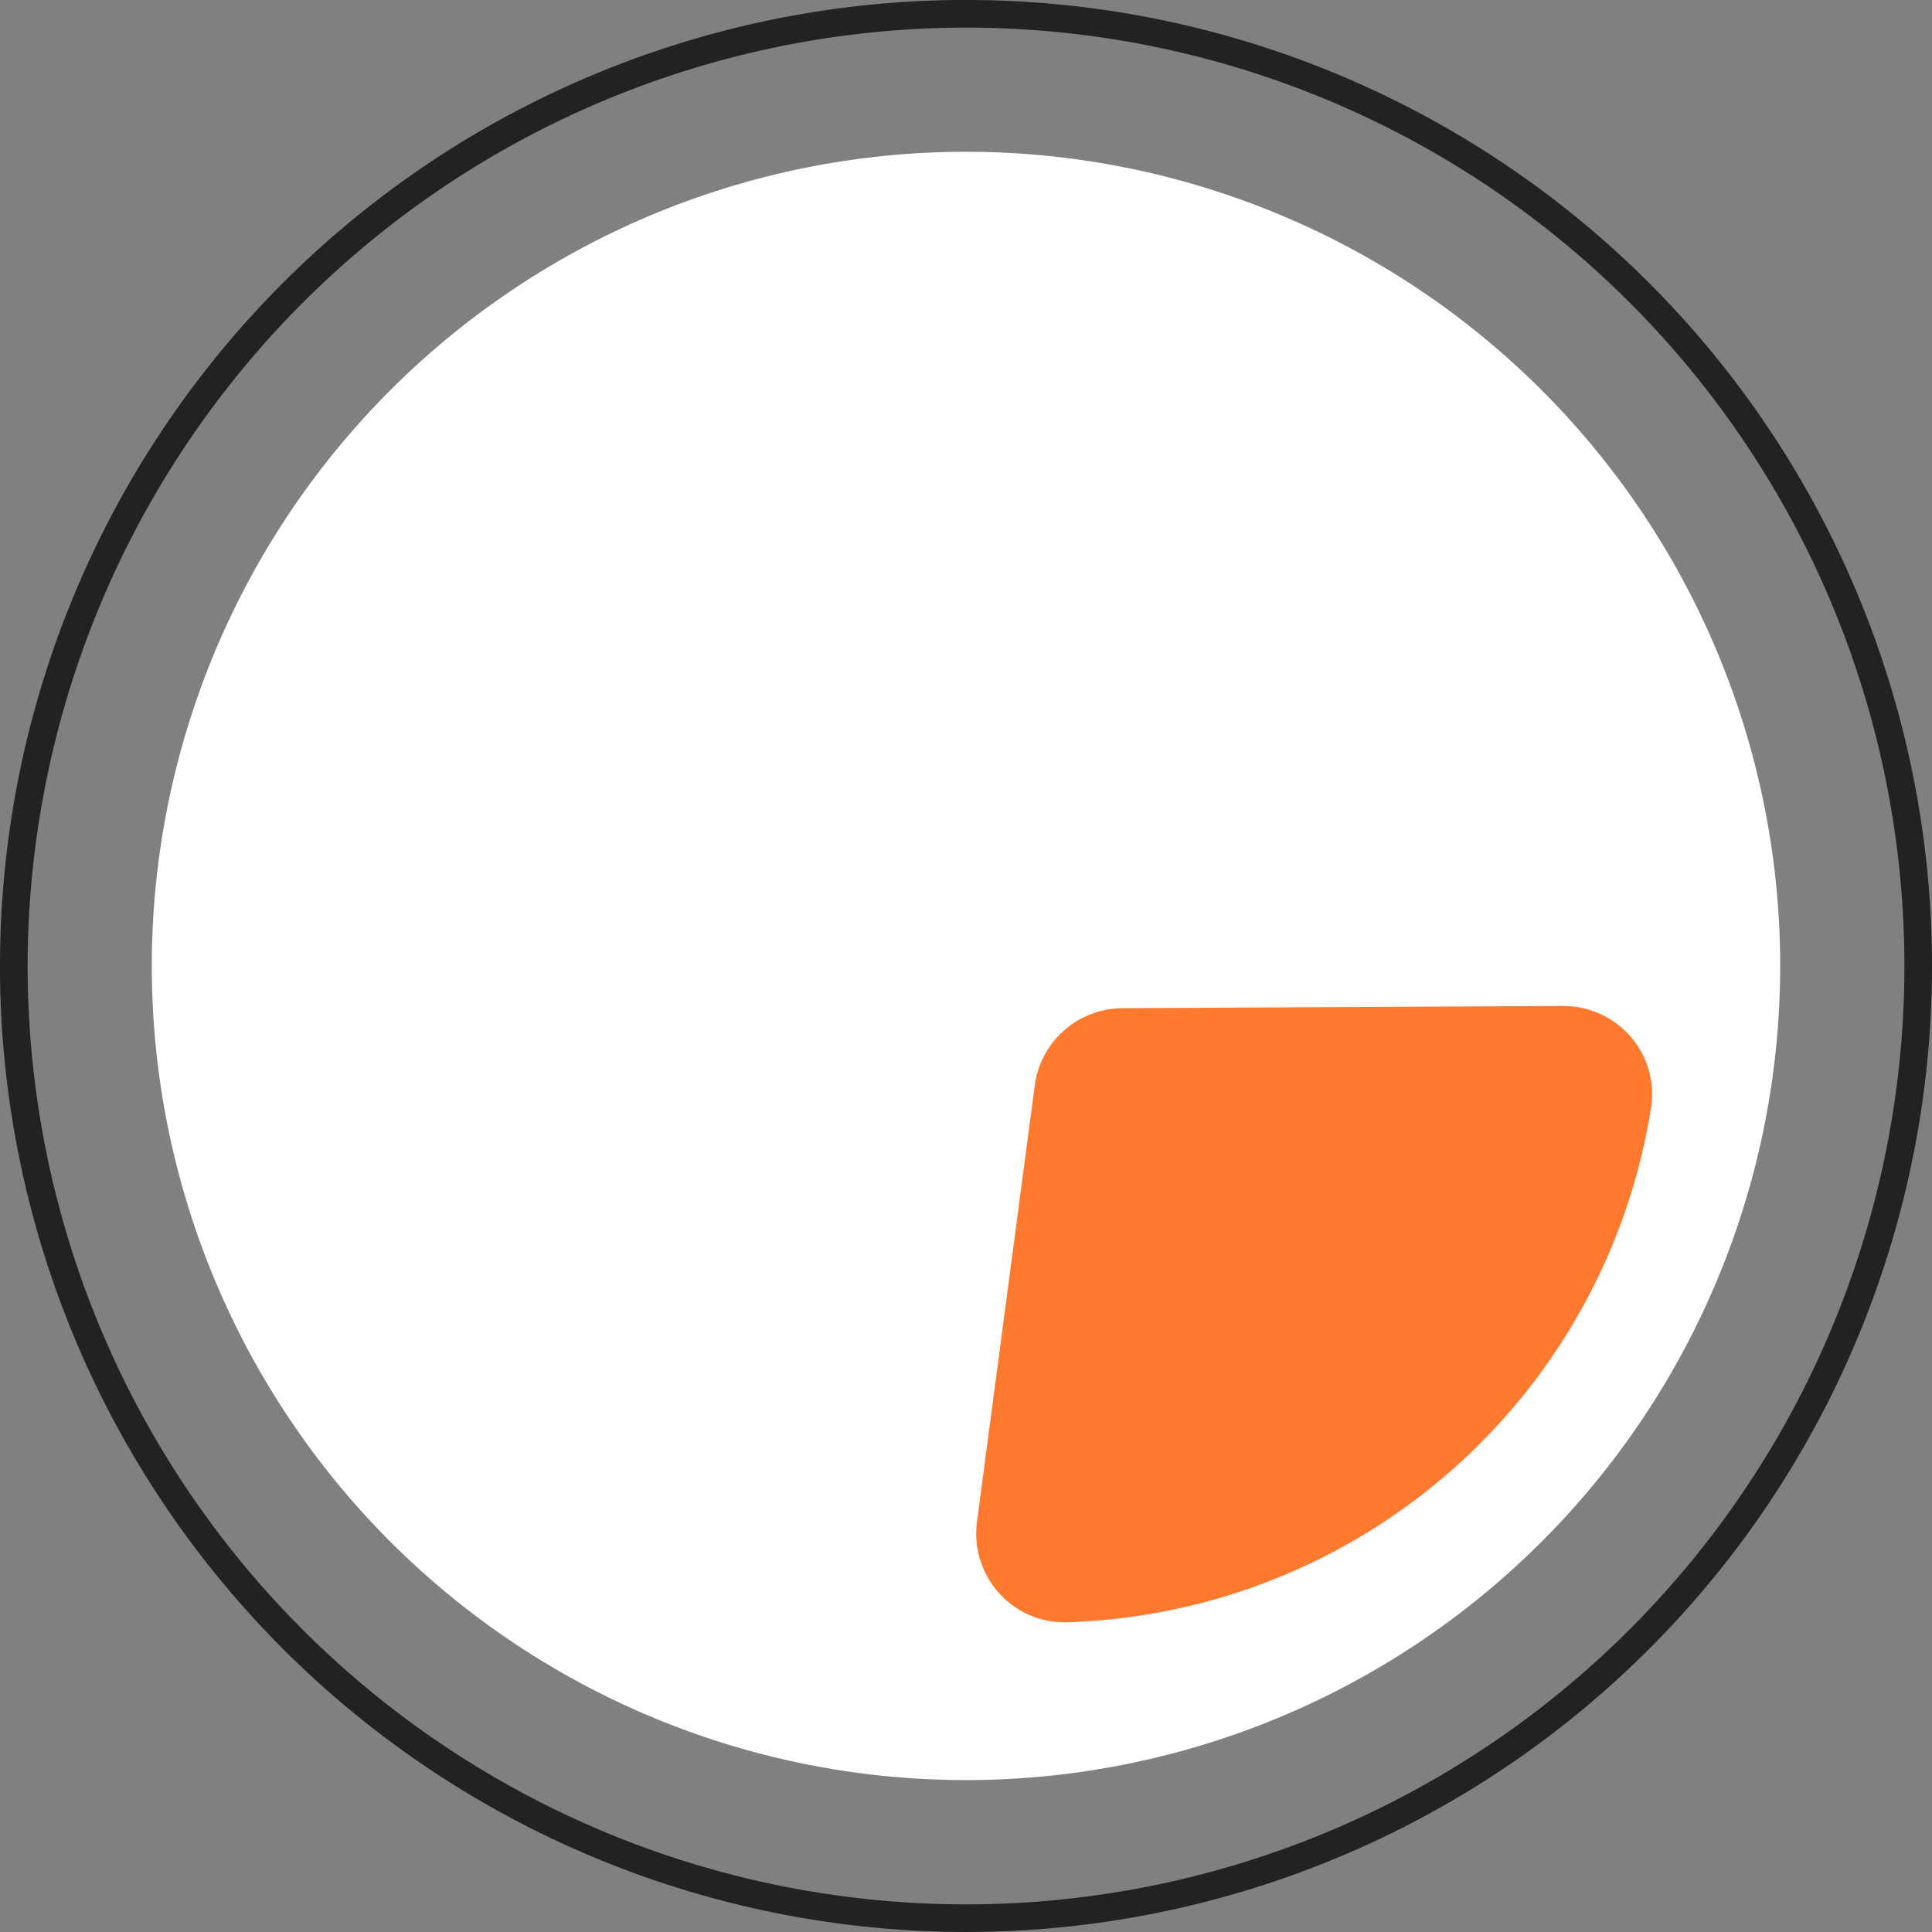
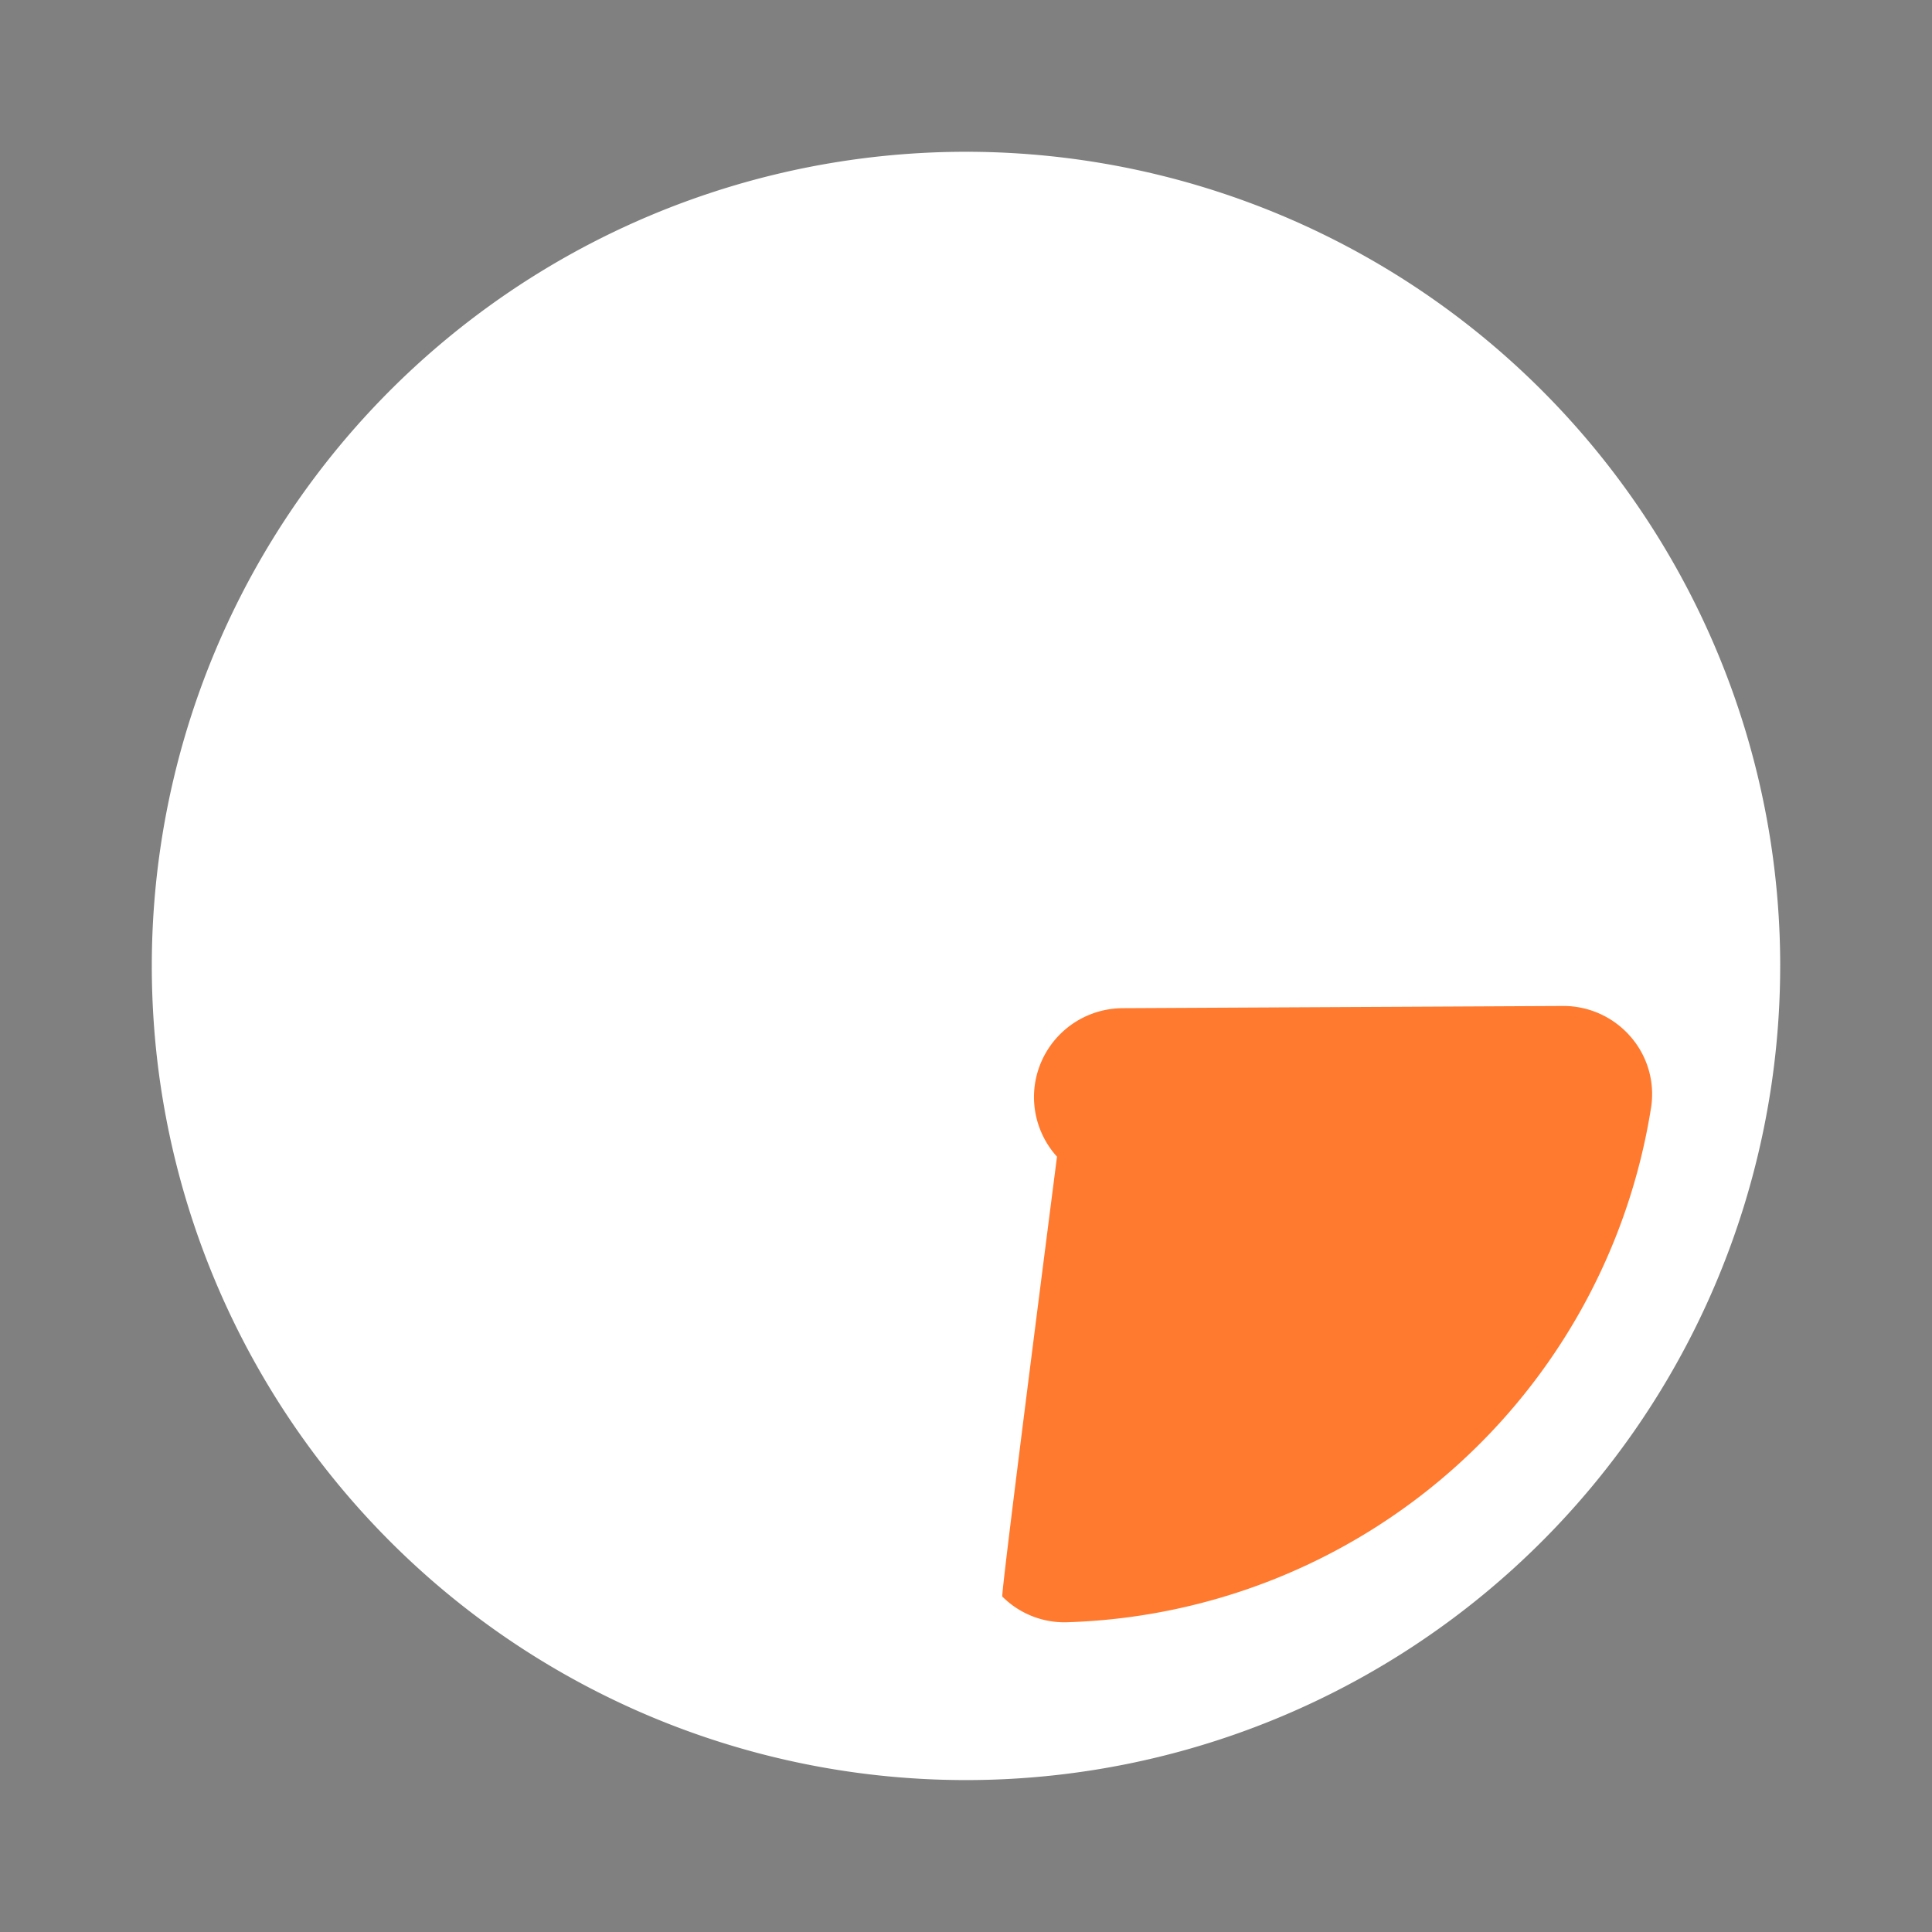
<svg xmlns="http://www.w3.org/2000/svg" width="100" height="99.999" viewBox="0 0 100 99.999">
  <rect x="0" y="0" width="100" height="99.999" fill="#808080" stroke="none" />
  <g id="undraw_savings_re_eq4w" transform="translate(0)">
-     <path id="Контур_118" data-name="Контур 118" d="M561.79,333.419a50.022,50.022,0,0,1-49.979-48.464c-.014-.507-.021-1.021-.021-1.536a50,50,0,1,1,50,50Zm0-98.57a48.622,48.622,0,0,0-48.571,48.571q0,1,.043,1.971a48.57,48.57,0,1,0,48.529-50.542Z" transform="translate(-511.79 -233.42)" fill="#222" />
    <path id="Контур_119" data-name="Контур 119" d="M607.076,286.561a42.143,42.143,0,0,0-84.286,0c0,1.336.064,2.65.185,3.95a42.143,42.143,0,0,0,84.1-3.95Z" transform="translate(-514.933 -236.562)" fill="#fff" />
-     <path id="Контур_122" data-name="Контур 122" d="M11.886,0A4.532,4.532,0,0,0,8.579,1.425,31.589,31.589,0,0,0,6.036,41.639a4.522,4.522,0,0,0,3.322,1.845,4.6,4.6,0,0,0,3.627-1.354L29.028,25.925A4.61,4.61,0,0,0,29.41,19.9L15.546,1.806a4.6,4.6,0,0,0-3.427-1.8Q12,0,11.886,0Z" transform="translate(60.284 91.041) rotate(-135)" fill="#ff7a2f" />
+     <path id="Контур_122" data-name="Контур 122" d="M11.886,0A4.532,4.532,0,0,0,8.579,1.425,31.589,31.589,0,0,0,6.036,41.639a4.522,4.522,0,0,0,3.322,1.845,4.6,4.6,0,0,0,3.627-1.354L29.028,25.925A4.61,4.61,0,0,0,29.41,19.9a4.6,4.6,0,0,0-3.427-1.8Q12,0,11.886,0Z" transform="translate(60.284 91.041) rotate(-135)" fill="#ff7a2f" />
  </g>
</svg>